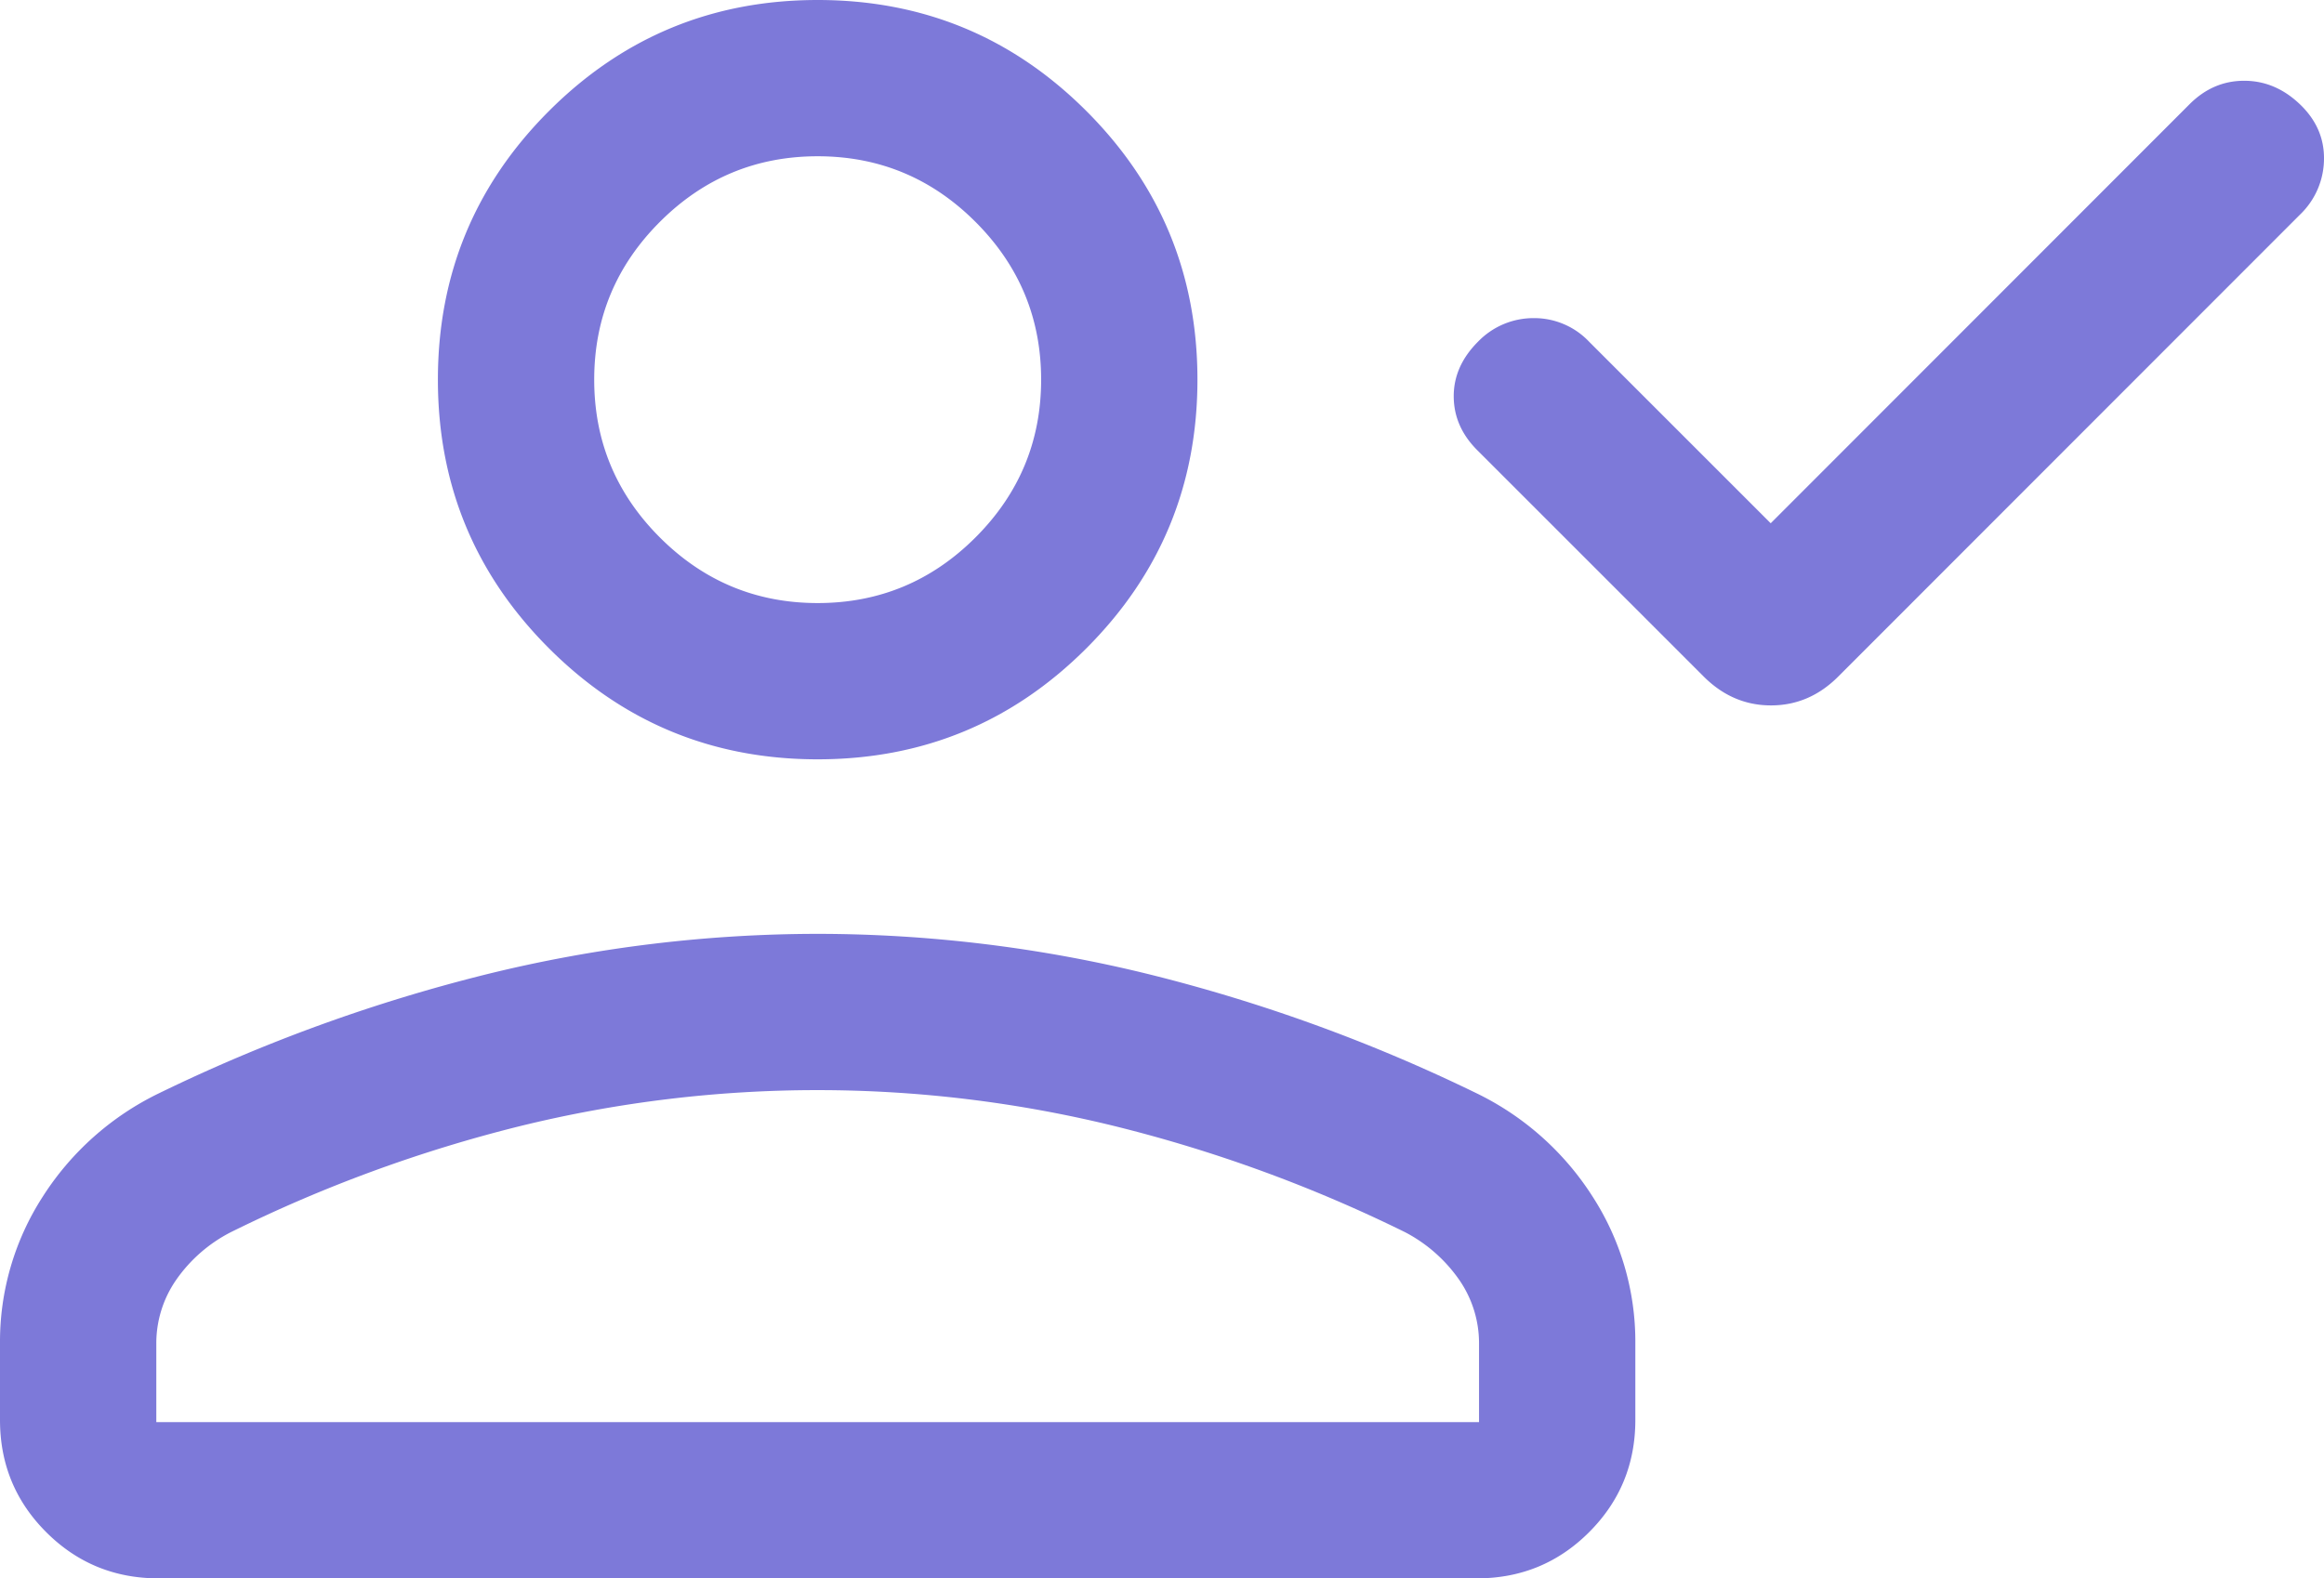
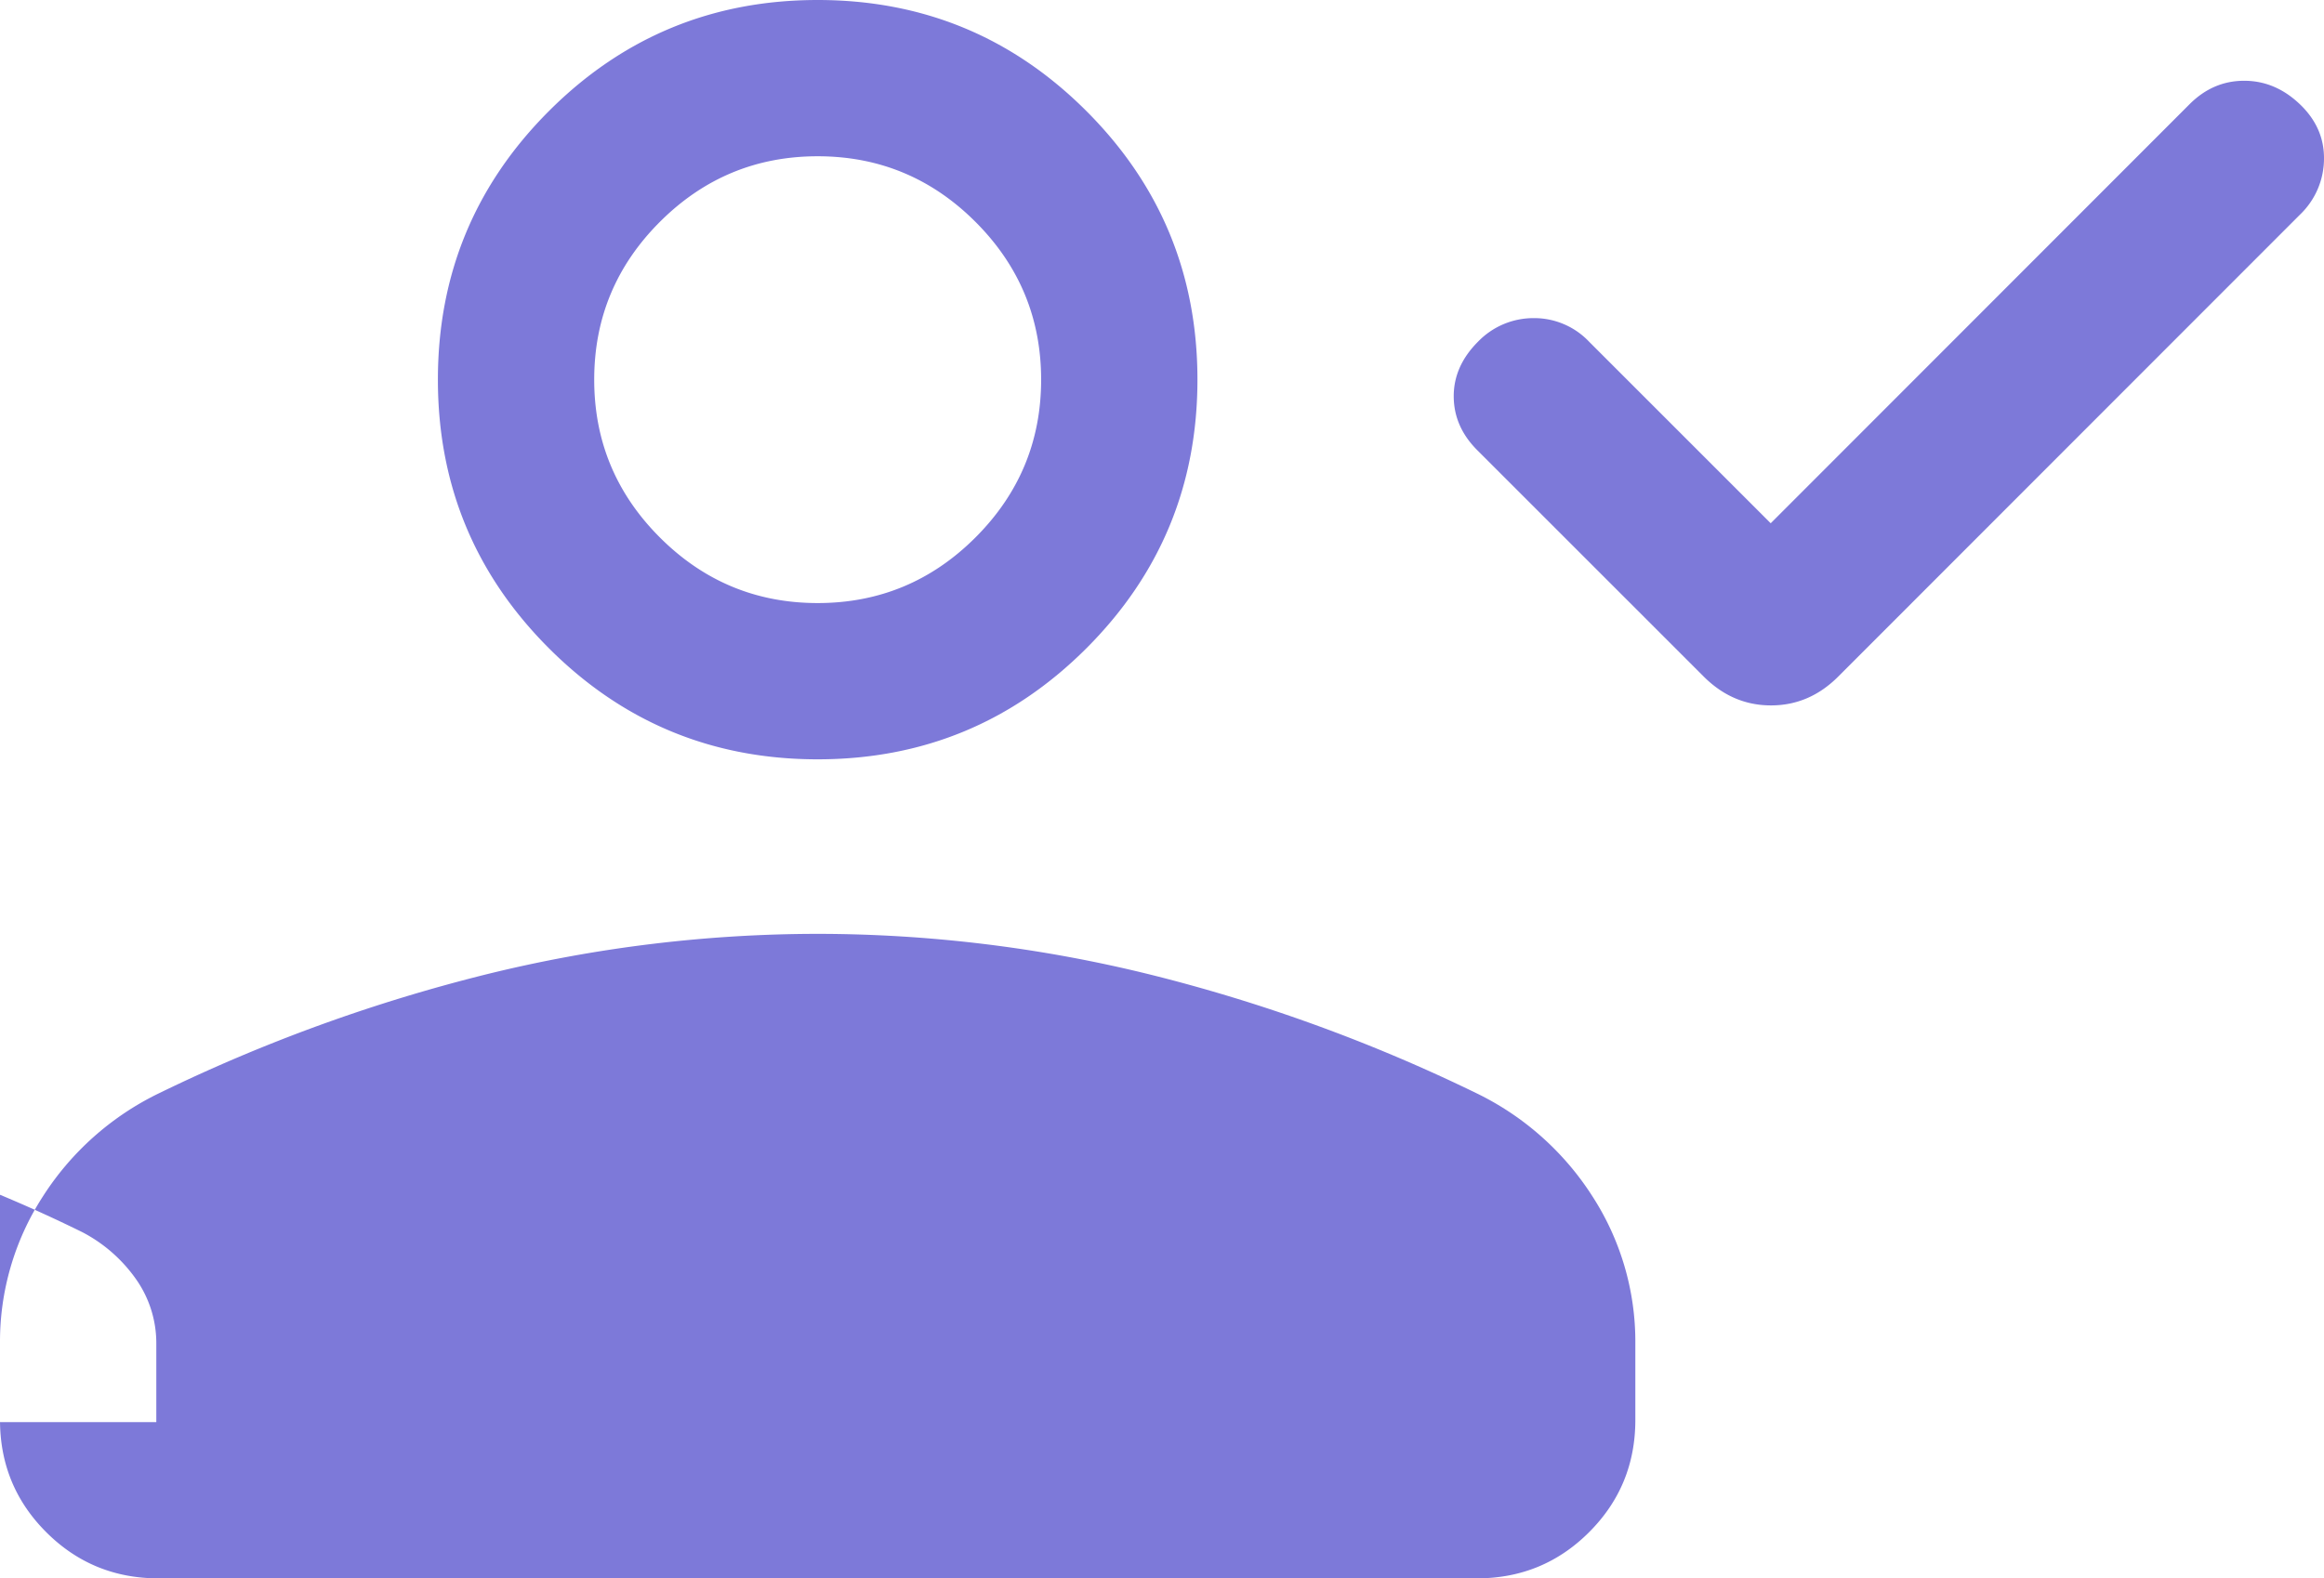
<svg xmlns="http://www.w3.org/2000/svg" width="832.002" height="565.227" viewBox="0 0 832.002 565.227">
-   <path id="person_check_FILL0_wght300_GRAD-25_opsz24" d="M702-576.037,851.954-726.106q8.392-8.393,19.546-8.393t19.961,8.423q8.808,8.422,8.615,19.768a27.769,27.769,0,0,1-8.615,19.769L726.192-521.155q-10.321,10.346-24.084,10.346T678-521.155l-80.769-80.769q-8.615-8.422-8.711-19.384t8.711-19.768a27.568,27.568,0,0,1,19.947-8.423,27.026,27.026,0,0,1,19.783,8.423ZM360.808-491.5q-56.442,0-96.2-39.759t-39.759-96.2q0-56.442,39.759-96.2t96.2-39.759q56.441,0,96.2,39.759t39.759,96.2q0,56.442-39.759,96.2t-96.2,39.759ZM68.078-254.924v-27.4a95.77,95.77,0,0,1,15.3-52.563,102.227,102.227,0,0,1,41.672-37.053A595.665,595.665,0,0,1,242.6-414.606,496.616,496.616,0,0,1,360.814-429a497.4,497.4,0,0,1,118.249,14.384,593.865,593.865,0,0,1,117.544,42.663,102.165,102.165,0,0,1,41.639,37.057,95.849,95.849,0,0,1,15.291,52.569v27.4q0,23.642-16.544,40.186t-40.185,16.544h-472q-23.642,0-40.186-16.544T68.078-254.924Zm55.96.77H597.577V-282.22a39.841,39.841,0,0,0-7.039-22.8,54.035,54.035,0,0,0-19.423-17.136,514.784,514.784,0,0,0-104.081-38.02,445.915,445.915,0,0,0-212.677,0,510.355,510.355,0,0,0-103.664,38.02,53.512,53.512,0,0,0-19.616,17.172,39.821,39.821,0,0,0-7.039,22.713v28.115Zm236.77-293.307q33,0,56.5-23.5t23.5-56.5q0-33-23.5-56.5t-56.5-23.5q-33,0-56.5,23.5t-23.5,56.5q0,33,23.5,56.5T360.808-547.461ZM360.808-313.847ZM360.808-627.461Z" transform="translate(-68.078 763.421)" fill="#7d79d9" />
+   <path id="person_check_FILL0_wght300_GRAD-25_opsz24" d="M702-576.037,851.954-726.106q8.392-8.393,19.546-8.393t19.961,8.423q8.808,8.422,8.615,19.768a27.769,27.769,0,0,1-8.615,19.769L726.192-521.155q-10.321,10.346-24.084,10.346T678-521.155l-80.769-80.769q-8.615-8.422-8.711-19.384t8.711-19.768a27.568,27.568,0,0,1,19.947-8.423,27.026,27.026,0,0,1,19.783,8.423ZM360.808-491.5q-56.442,0-96.2-39.759t-39.759-96.2q0-56.442,39.759-96.2t96.2-39.759q56.441,0,96.2,39.759t39.759,96.2q0,56.442-39.759,96.2t-96.2,39.759ZM68.078-254.924v-27.4a95.77,95.77,0,0,1,15.3-52.563,102.227,102.227,0,0,1,41.672-37.053A595.665,595.665,0,0,1,242.6-414.606,496.616,496.616,0,0,1,360.814-429a497.4,497.4,0,0,1,118.249,14.384,593.865,593.865,0,0,1,117.544,42.663,102.165,102.165,0,0,1,41.639,37.057,95.849,95.849,0,0,1,15.291,52.569v27.4q0,23.642-16.544,40.186t-40.185,16.544h-472q-23.642,0-40.186-16.544T68.078-254.924Zm55.96.77V-282.22a39.841,39.841,0,0,0-7.039-22.8,54.035,54.035,0,0,0-19.423-17.136,514.784,514.784,0,0,0-104.081-38.02,445.915,445.915,0,0,0-212.677,0,510.355,510.355,0,0,0-103.664,38.02,53.512,53.512,0,0,0-19.616,17.172,39.821,39.821,0,0,0-7.039,22.713v28.115Zm236.77-293.307q33,0,56.5-23.5t23.5-56.5q0-33-23.5-56.5t-56.5-23.5q-33,0-56.5,23.5t-23.5,56.5q0,33,23.5,56.5T360.808-547.461ZM360.808-313.847ZM360.808-627.461Z" transform="translate(-68.078 763.421)" fill="#7d79d9" />
</svg>